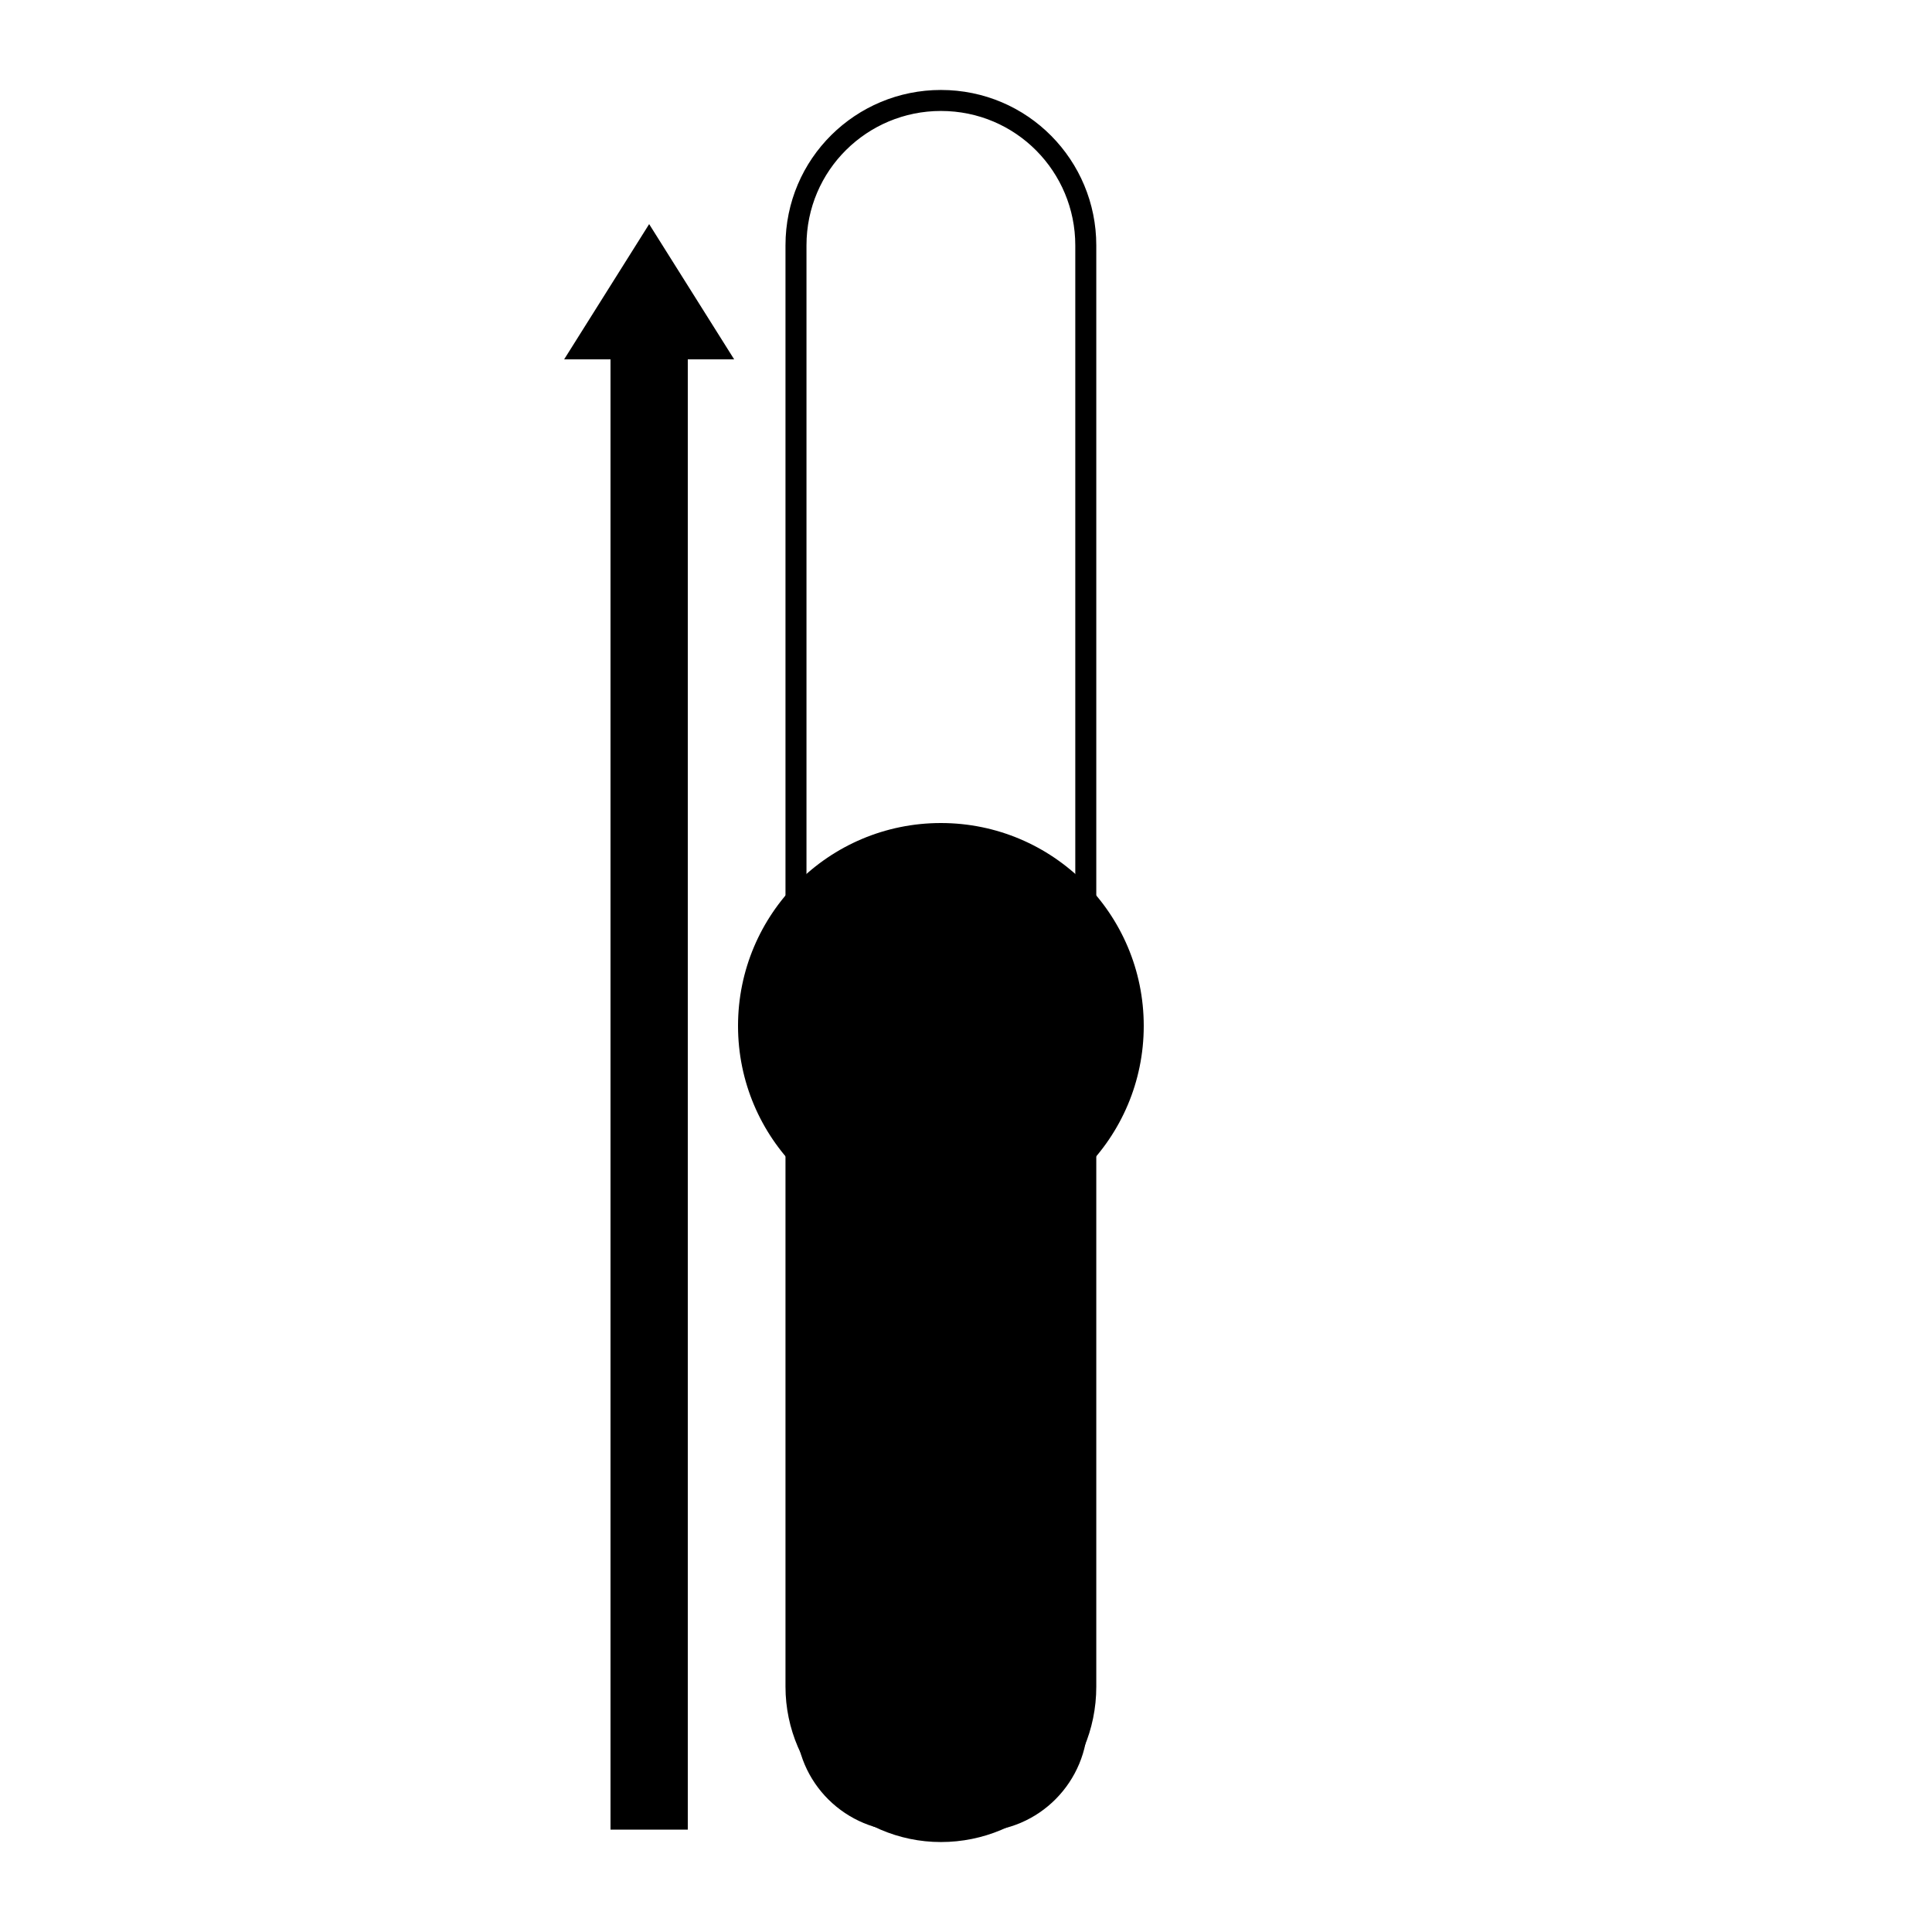
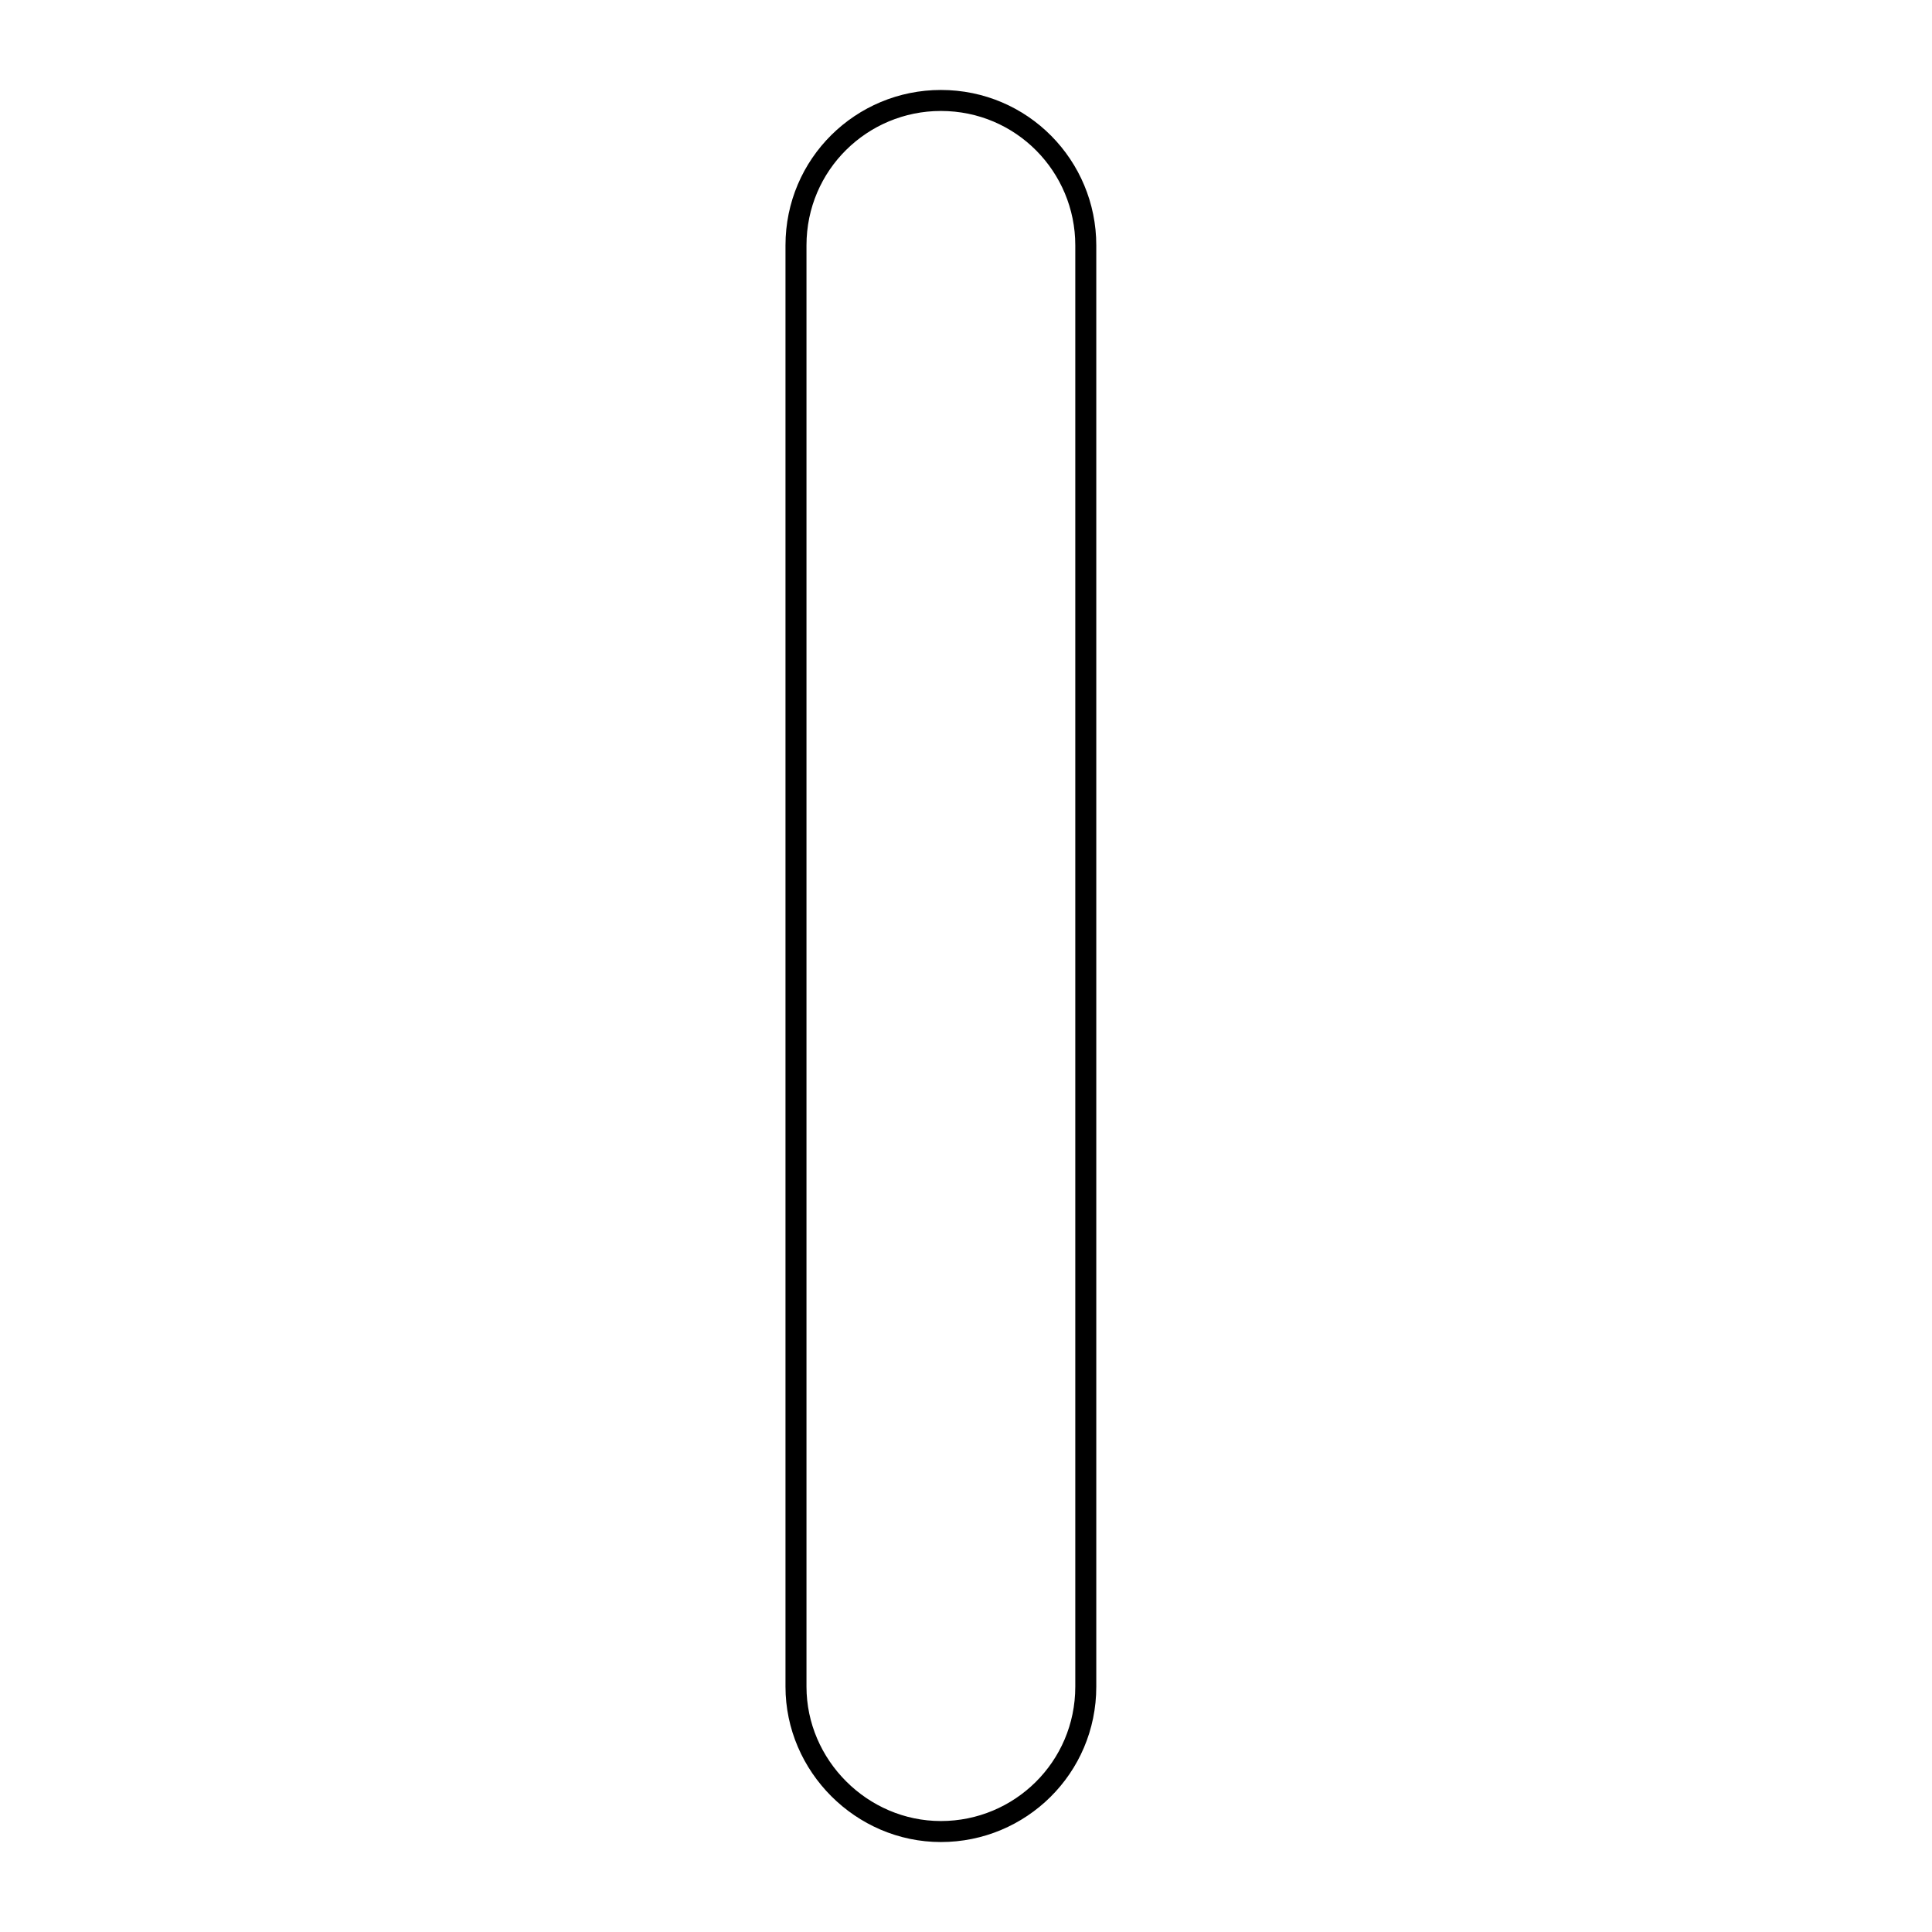
<svg xmlns="http://www.w3.org/2000/svg" version="1.1" id="Layer_1" x="0px" y="0px" viewBox="0 0 100 100" style="enable-background:new 0 0 100 100;" xml:space="preserve">
  <style type="text/css">
	.st0{fill:none;stroke:#000000;stroke-width:1.087;stroke-miterlimit:10;}
</style>
  <g>
    <path class="st0" d="M41.2,87.3V12.7c0-4.2,3.4-7.5,7.5-7.5h0c4.2,0,7.5,3.4,7.5,7.5v74.6c0,4.2-3.4,7.5-7.5,7.5h0   C44.6,94.8,41.2,91.4,41.2,87.3z" />
-     <path d="M41.2,89.1V49.4c0-3.1,2.5-5.7,5.7-5.7h3.7c3.1,0,5.7,2.5,5.7,5.7v39.7c0,3.1-2.5,5.7-5.7,5.7h-3.7   C43.8,94.8,41.2,92.3,41.2,89.1z" />
-     <circle cx="48.7" cy="53.1" r="10.5" />
  </g>
-   <polygon points="33.6,11.6 29.2,18.6 31.6,18.6 31.6,94.7 35.6,94.7 35.6,18.6 38,18.6 " />
</svg>